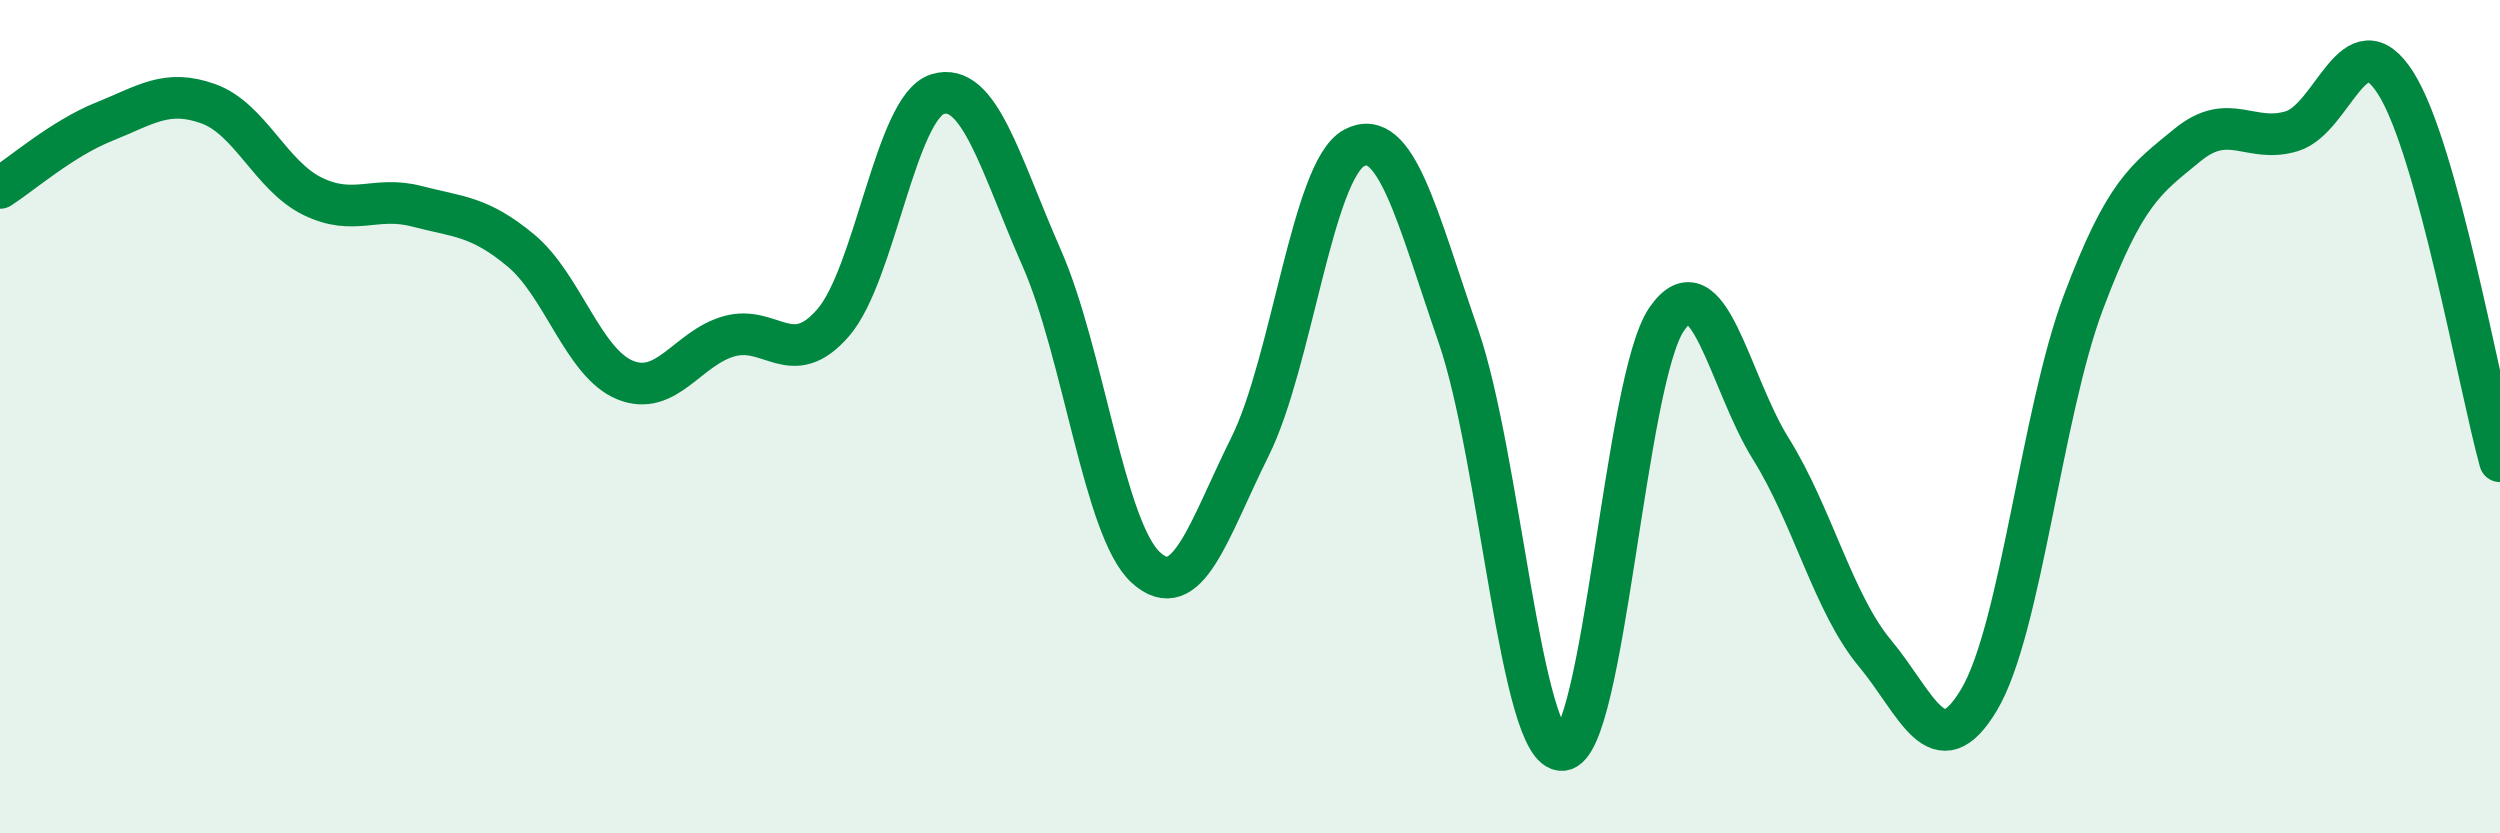
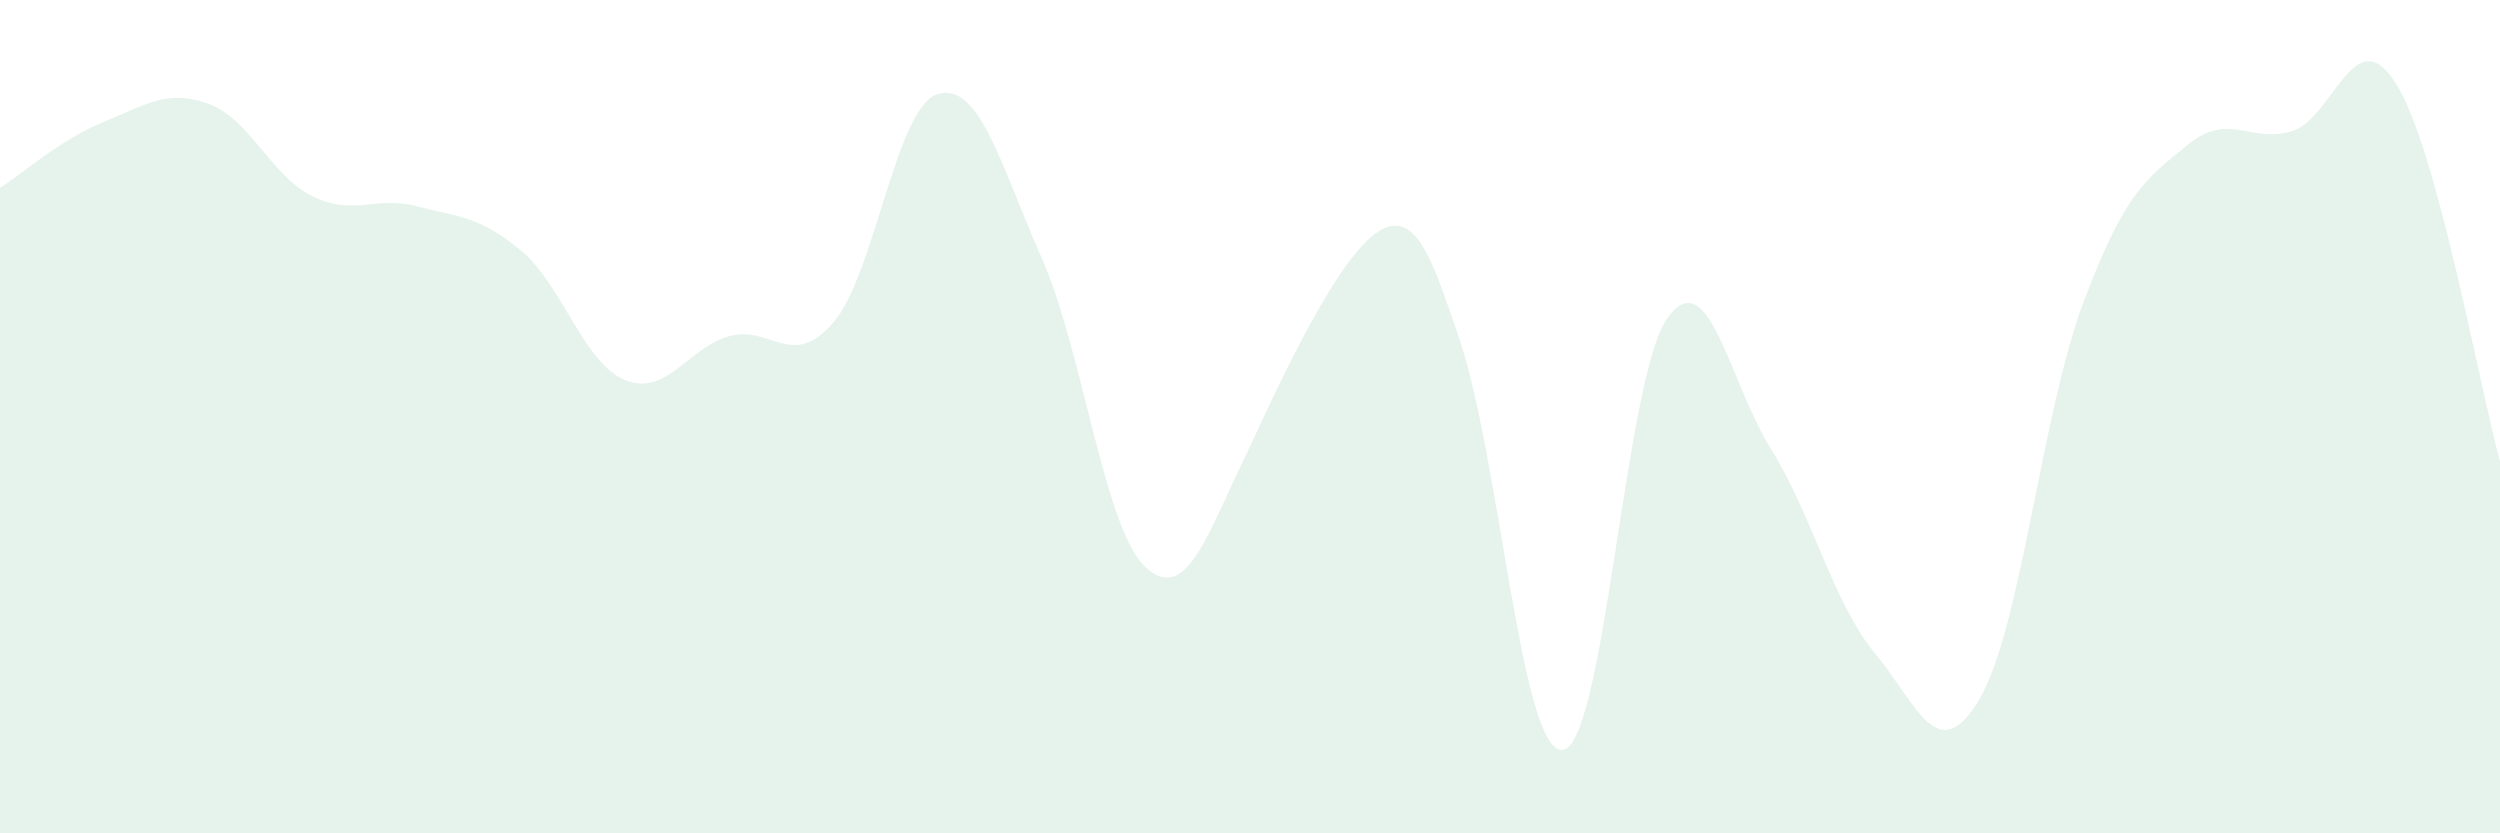
<svg xmlns="http://www.w3.org/2000/svg" width="60" height="20" viewBox="0 0 60 20">
-   <path d="M 0,4.51 C 0.5,4.19 1.5,3.32 2.5,2.92 C 3.5,2.52 4,2.13 5,2.49 C 6,2.85 6.5,4.22 7.5,4.71 C 8.5,5.2 9,4.69 10,4.95 C 11,5.21 11.5,5.18 12.5,6.01 C 13.5,6.84 14,8.71 15,9.12 C 16,9.53 16.5,8.35 17.5,8.07 C 18.5,7.79 19,8.9 20,7.74 C 21,6.58 21.5,2.57 22.5,2.26 C 23.5,1.95 24,3.92 25,6.19 C 26,8.46 26.5,12.71 27.5,13.62 C 28.5,14.53 29,12.73 30,10.72 C 31,8.71 31.5,4.08 32.5,3.55 C 33.5,3.02 34,5.17 35,8.06 C 36,10.95 36.5,18.08 37.5,18 C 38.5,17.92 39,9.11 40,7.66 C 41,6.21 41.5,9.17 42.5,10.77 C 43.5,12.37 44,14.48 45,15.68 C 46,16.88 46.5,18.47 47.5,16.79 C 48.5,15.11 49,9.92 50,7.26 C 51,4.6 51.5,4.3 52.5,3.48 C 53.5,2.66 54,3.45 55,3.15 C 56,2.85 56.5,0.42 57.5,2 C 58.5,3.58 59.5,9.26 60,11.07L60 20L0 20Z" fill="#008740" opacity="0.1" stroke-linecap="round" stroke-linejoin="round" />
-   <path d="M 0,4.51 C 0.5,4.19 1.5,3.32 2.5,2.92 C 3.5,2.52 4,2.13 5,2.49 C 6,2.85 6.5,4.22 7.5,4.71 C 8.5,5.2 9,4.69 10,4.95 C 11,5.21 11.5,5.18 12.5,6.01 C 13.5,6.84 14,8.71 15,9.12 C 16,9.53 16.5,8.35 17.5,8.07 C 18.5,7.79 19,8.9 20,7.74 C 21,6.58 21.5,2.57 22.5,2.26 C 23.5,1.95 24,3.92 25,6.19 C 26,8.46 26.5,12.71 27.5,13.62 C 28.5,14.53 29,12.73 30,10.72 C 31,8.71 31.5,4.08 32.5,3.55 C 33.5,3.02 34,5.17 35,8.06 C 36,10.95 36.5,18.08 37.5,18 C 38.5,17.92 39,9.11 40,7.66 C 41,6.21 41.5,9.17 42.5,10.77 C 43.5,12.37 44,14.48 45,15.68 C 46,16.88 46.5,18.47 47.5,16.79 C 48.5,15.11 49,9.92 50,7.26 C 51,4.6 51.5,4.3 52.5,3.48 C 53.5,2.66 54,3.45 55,3.15 C 56,2.85 56.5,0.42 57.5,2 C 58.5,3.58 59.5,9.26 60,11.07" stroke="#008740" stroke-width="1" fill="none" stroke-linecap="round" stroke-linejoin="round" />
+   <path d="M 0,4.51 C 0.5,4.19 1.5,3.32 2.5,2.92 C 3.5,2.52 4,2.13 5,2.49 C 6,2.85 6.5,4.22 7.5,4.71 C 8.5,5.2 9,4.69 10,4.95 C 11,5.21 11.5,5.18 12.5,6.01 C 13.5,6.84 14,8.71 15,9.12 C 16,9.53 16.5,8.35 17.5,8.07 C 18.5,7.79 19,8.9 20,7.74 C 21,6.58 21.5,2.57 22.5,2.26 C 23.5,1.95 24,3.92 25,6.19 C 26,8.46 26.5,12.71 27.5,13.62 C 28.5,14.53 29,12.73 30,10.72 C 33.5,3.02 34,5.17 35,8.06 C 36,10.95 36.5,18.08 37.5,18 C 38.5,17.92 39,9.11 40,7.66 C 41,6.21 41.5,9.17 42.5,10.77 C 43.5,12.37 44,14.48 45,15.68 C 46,16.88 46.5,18.47 47.5,16.79 C 48.5,15.11 49,9.92 50,7.26 C 51,4.6 51.5,4.3 52.5,3.48 C 53.5,2.66 54,3.45 55,3.15 C 56,2.85 56.5,0.42 57.5,2 C 58.5,3.58 59.5,9.26 60,11.07L60 20L0 20Z" fill="#008740" opacity="0.1" stroke-linecap="round" stroke-linejoin="round" />
</svg>